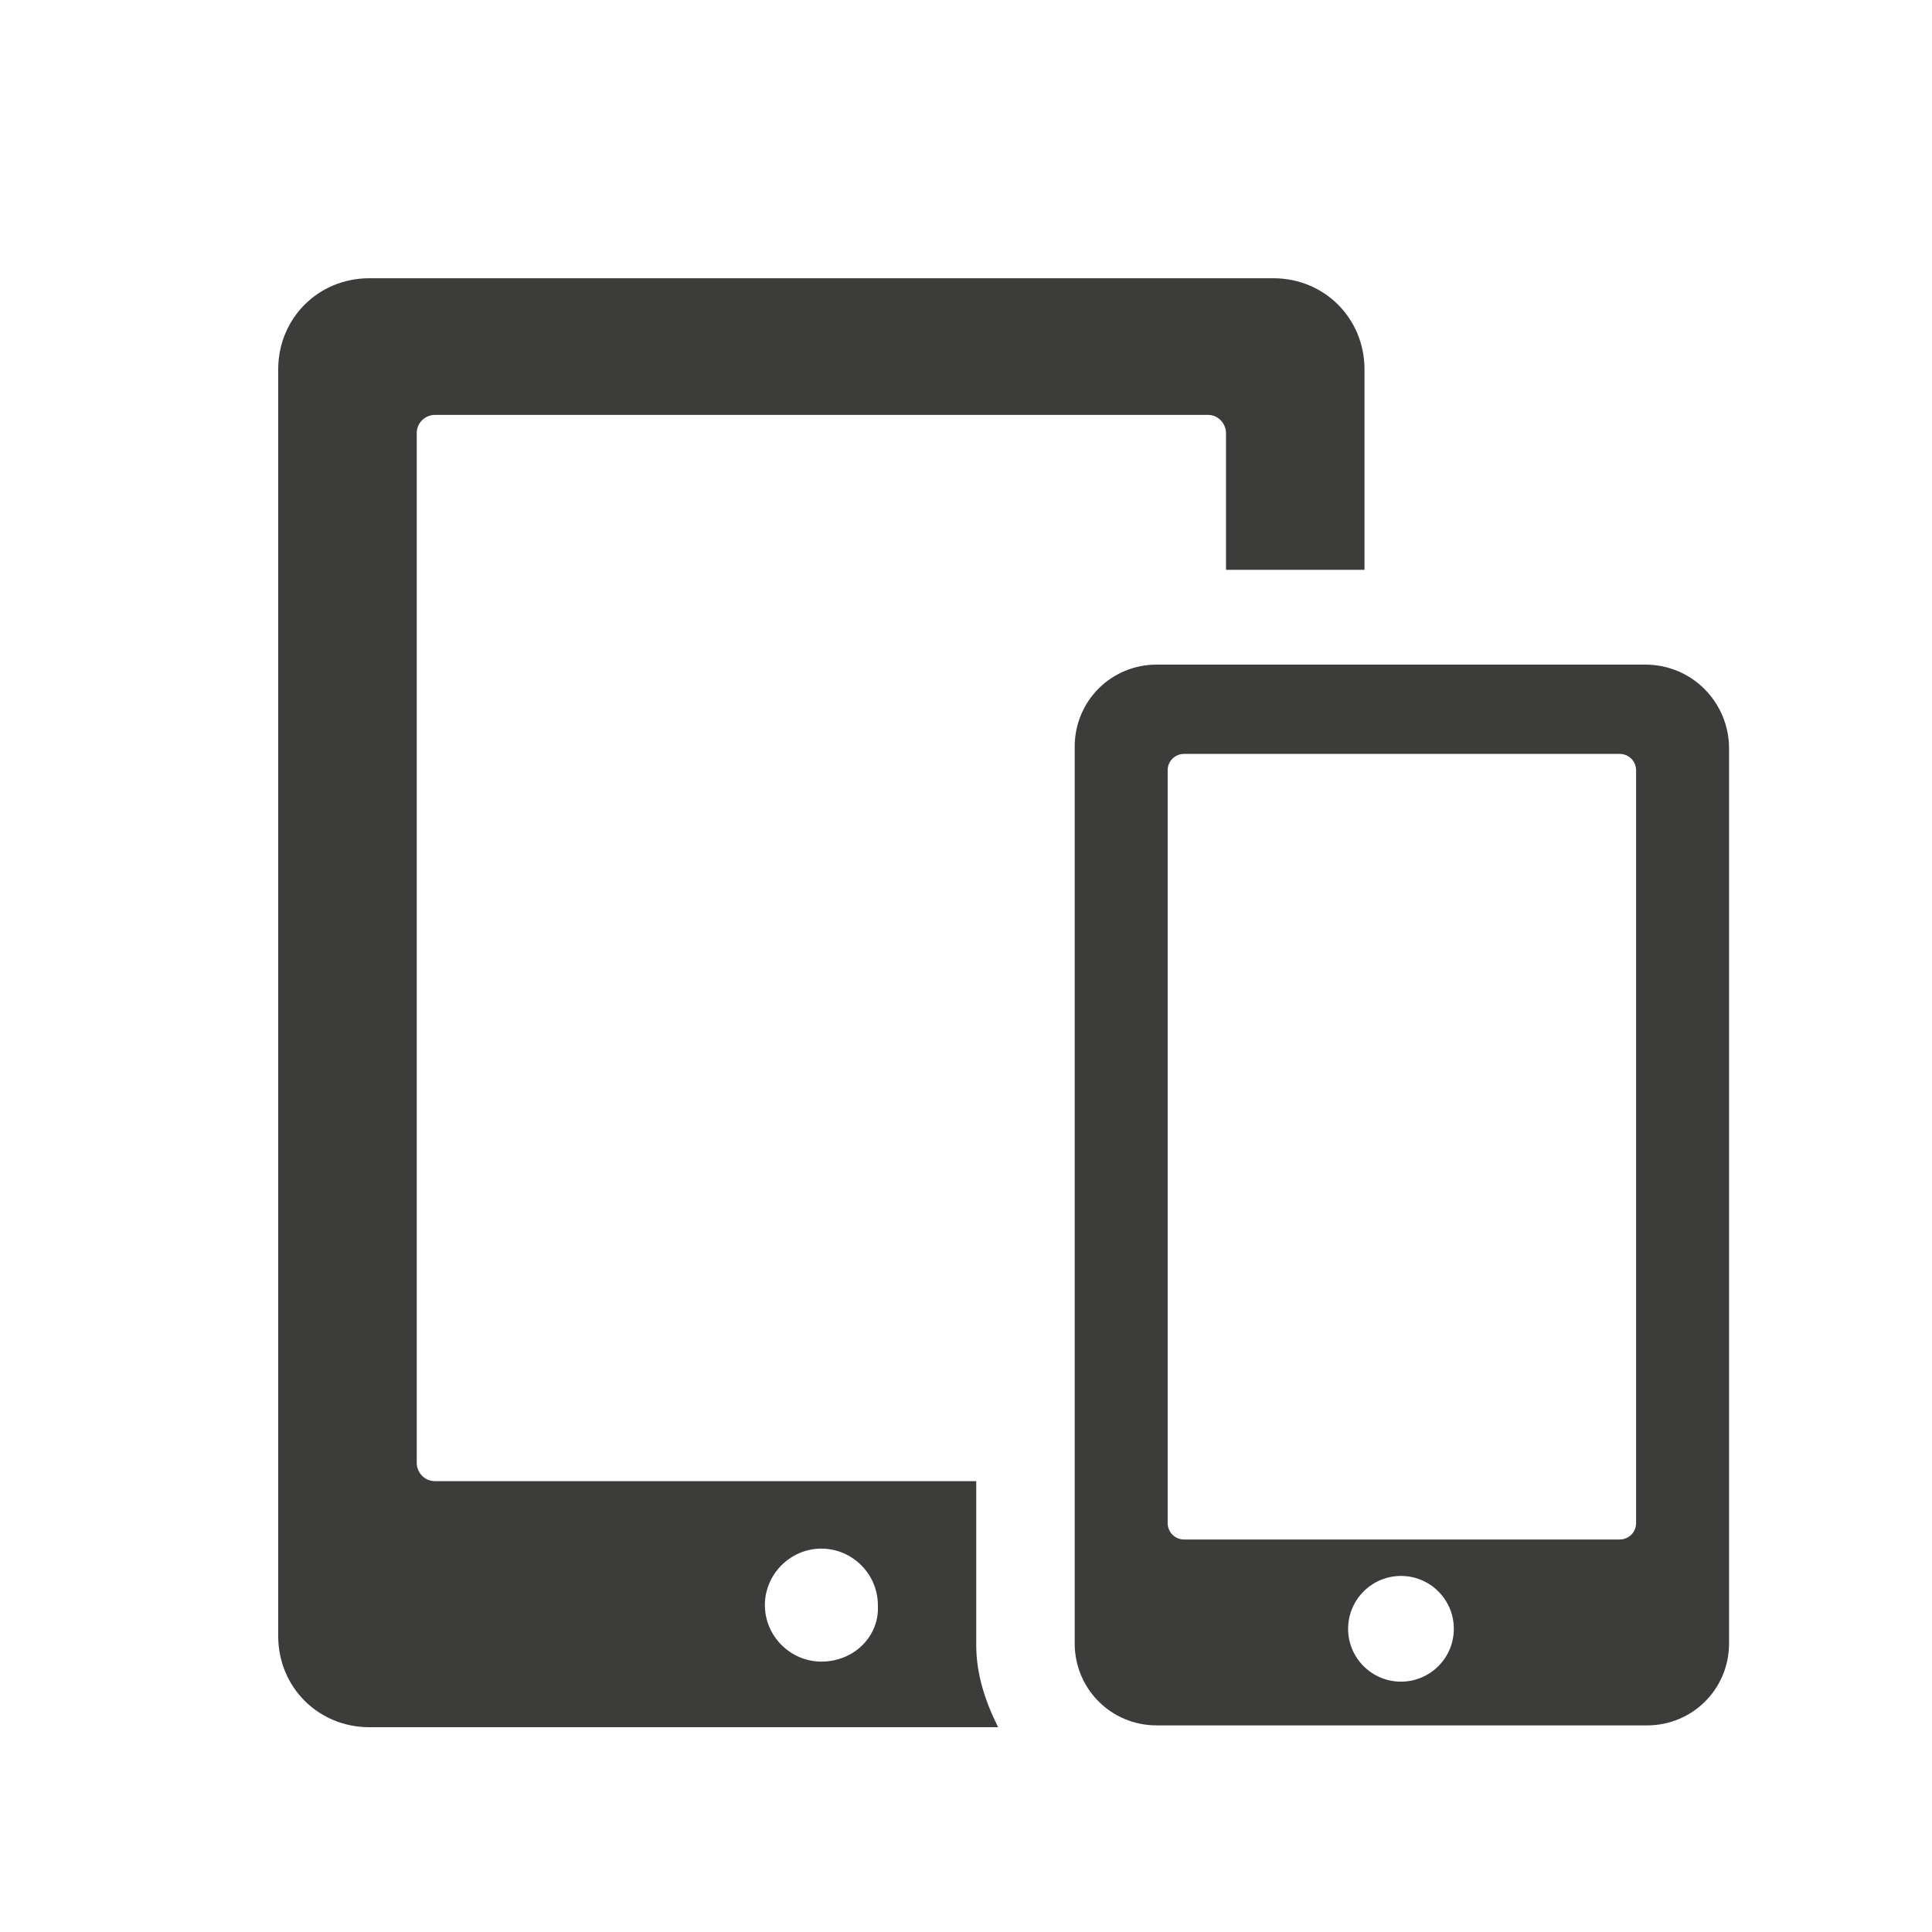
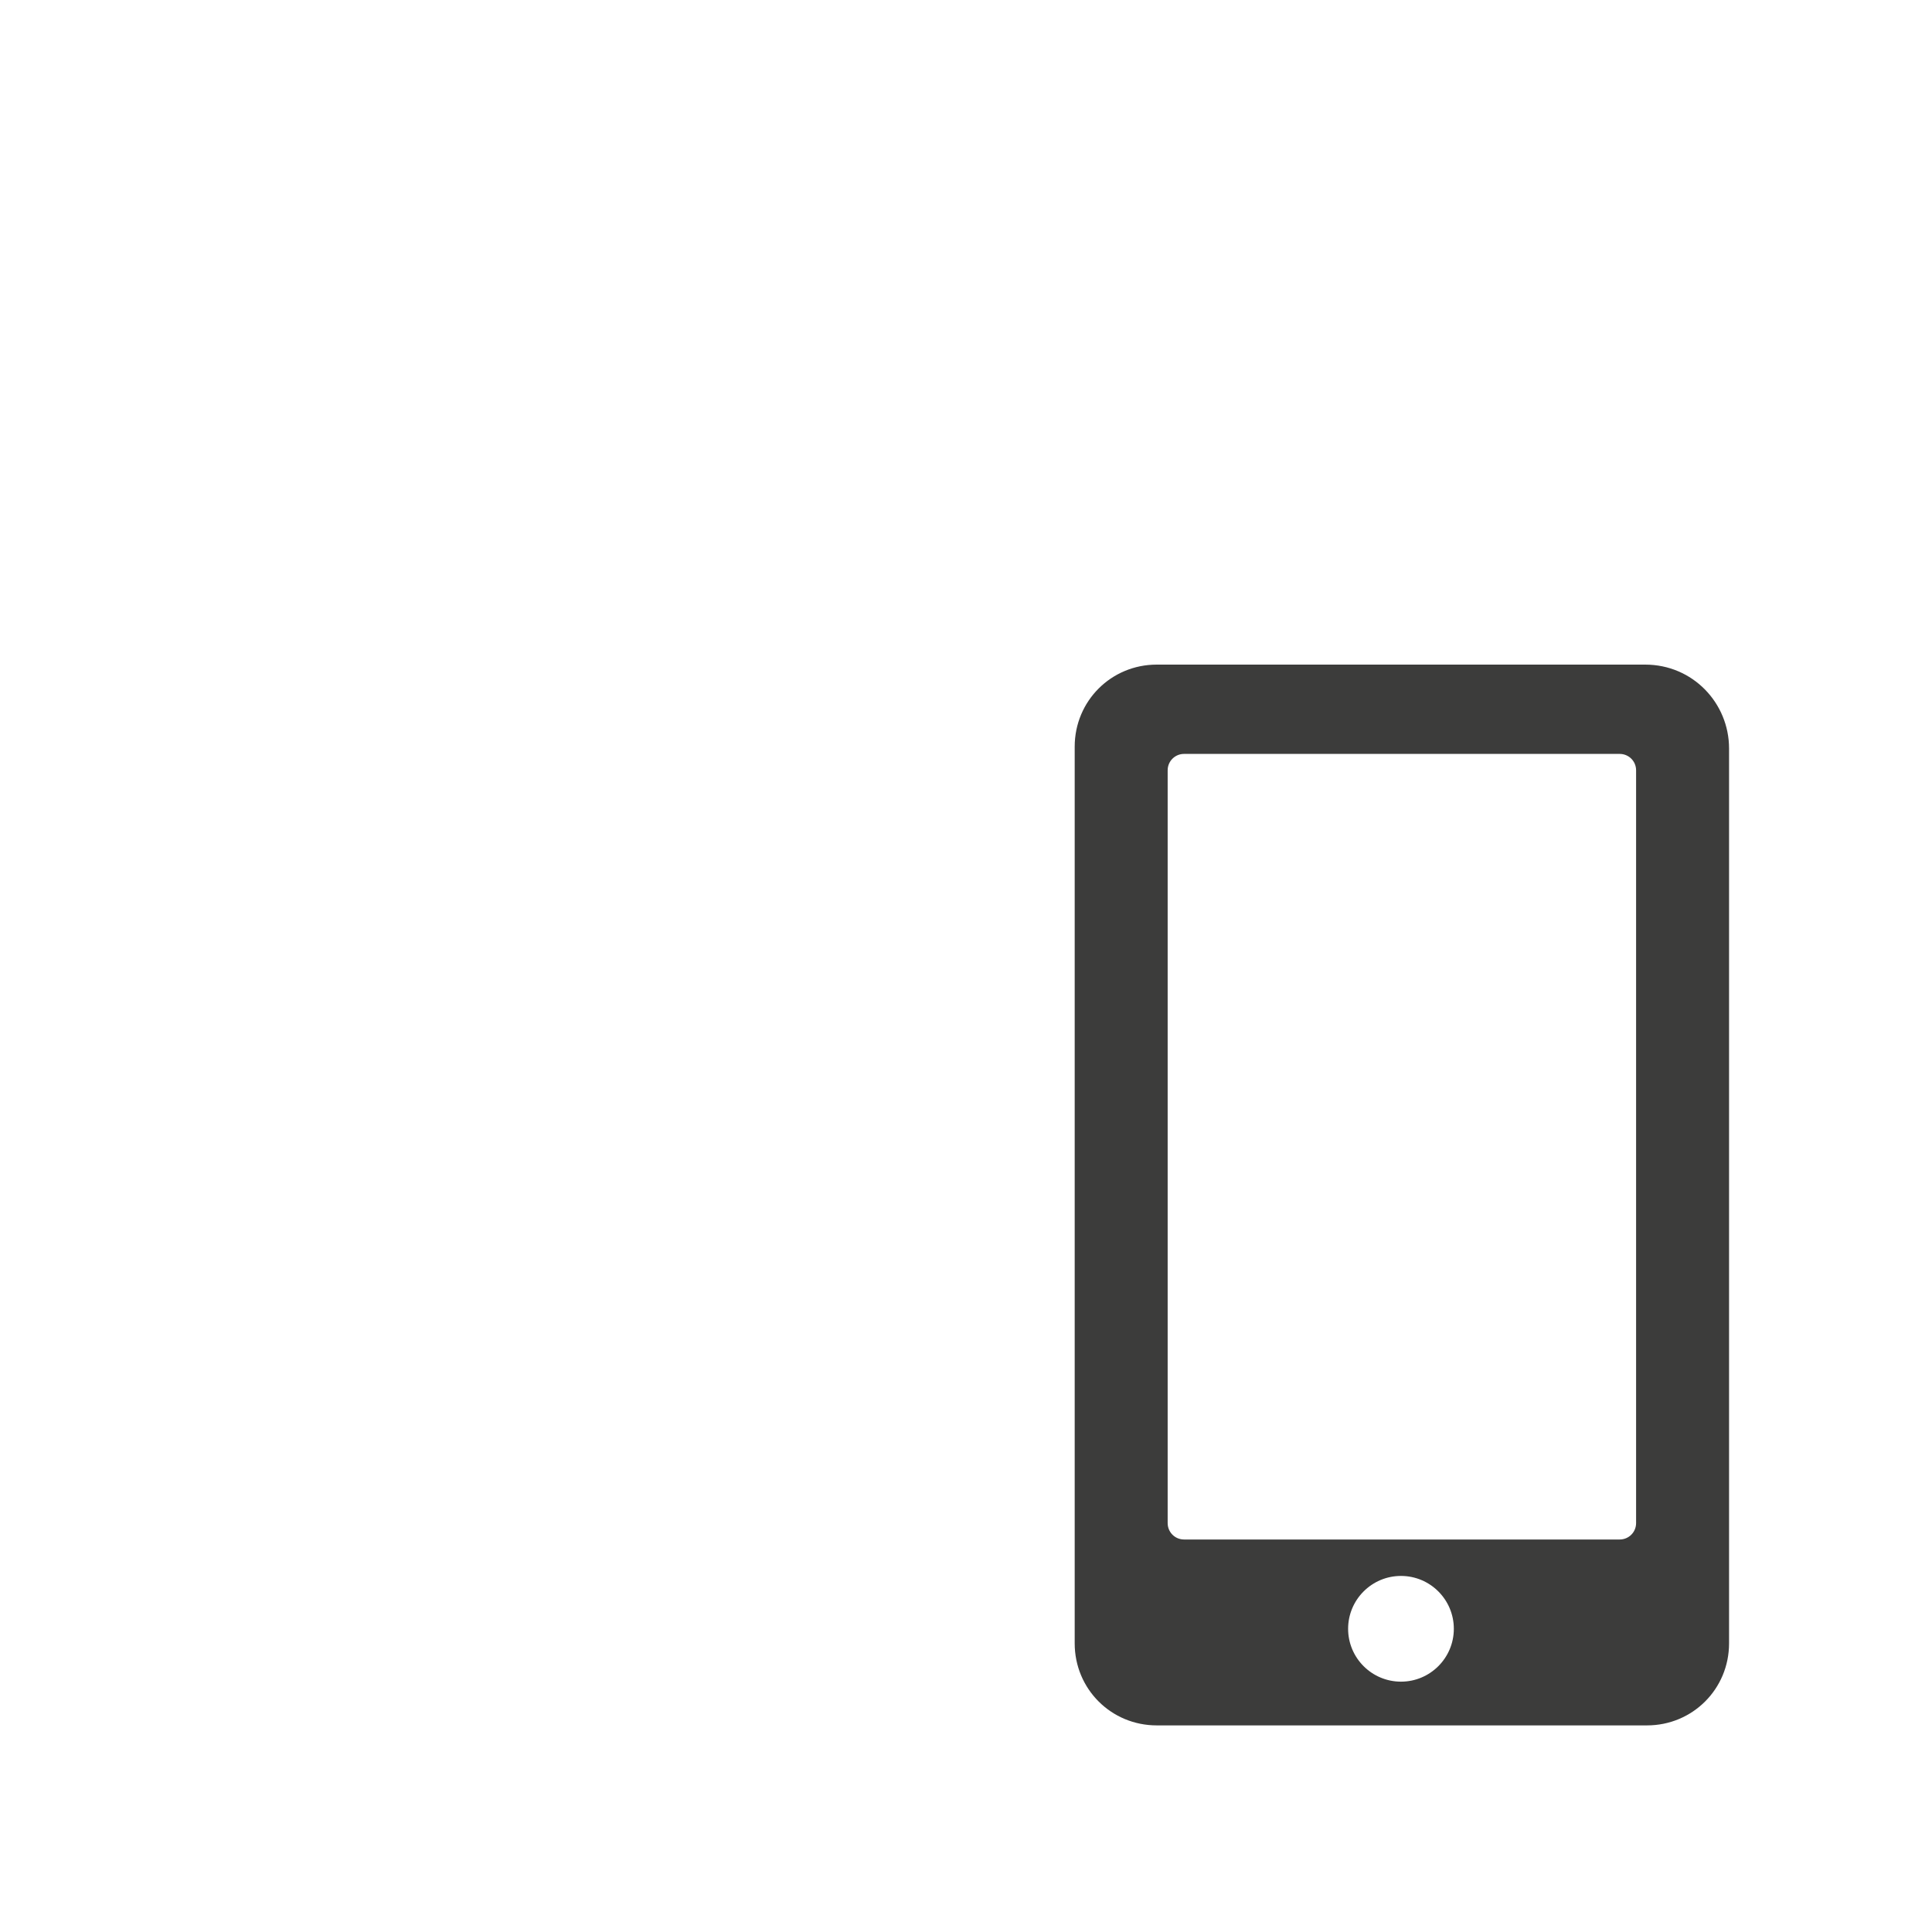
<svg xmlns="http://www.w3.org/2000/svg" version="1.1" id="Ebene_1" x="0px" y="0px" width="50px" height="50px" viewBox="0 0 50 50" enable-background="new 0 0 50 50" xml:space="preserve">
  <g id="XMLID_207_">
-     <path id="XMLID_212_" fill="#3C3C3B" d="M25.266,38.332H11.257c-0.283,0-0.472-0.236-0.472-0.472V11.209   c0-0.283,0.236-0.472,0.472-0.472h20c0.283,0,0.472,0.236,0.472,0.472v3.538h3.584V9.559c0-1.321-1.038-2.358-2.358-2.358H9.559   C8.238,7.2,7.2,8.238,7.2,9.559v32.783c0,1.321,1.038,2.358,2.358,2.358h16.273c-0.33-0.661-0.566-1.368-0.566-2.123V38.332   L25.266,38.332z M21.257,43.002c-0.802,0-1.462-0.66-1.462-1.462c0-0.802,0.66-1.462,1.462-1.462c0.802,0,1.462,0.66,1.462,1.462   C22.766,42.342,22.105,43.002,21.257,43.002z" />
    <path id="XMLID_208_" fill="#3C3C3B" d="M42.578,17.2H29.936c-1.179,0-2.123,0.943-2.123,2.123V42.53   c0,1.179,0.943,2.123,2.123,2.123h3.066h9.623c1.179,0,2.123-0.943,2.123-2.123V19.37C44.747,18.19,43.804,17.2,42.578,17.2z    M36.257,43.521c-0.755,0-1.368-0.613-1.368-1.368c0-0.754,0.613-1.368,1.368-1.368s1.368,0.613,1.368,1.368   C37.625,42.908,37.012,43.521,36.257,43.521z M42.342,39.417c0,0.236-0.189,0.425-0.425,0.425H30.644   c-0.236,0-0.425-0.189-0.425-0.425V19.936c0-0.236,0.189-0.425,0.425-0.425h11.273c0.236,0,0.425,0.189,0.425,0.425V39.417   L42.342,39.417z" />
  </g>
</svg>